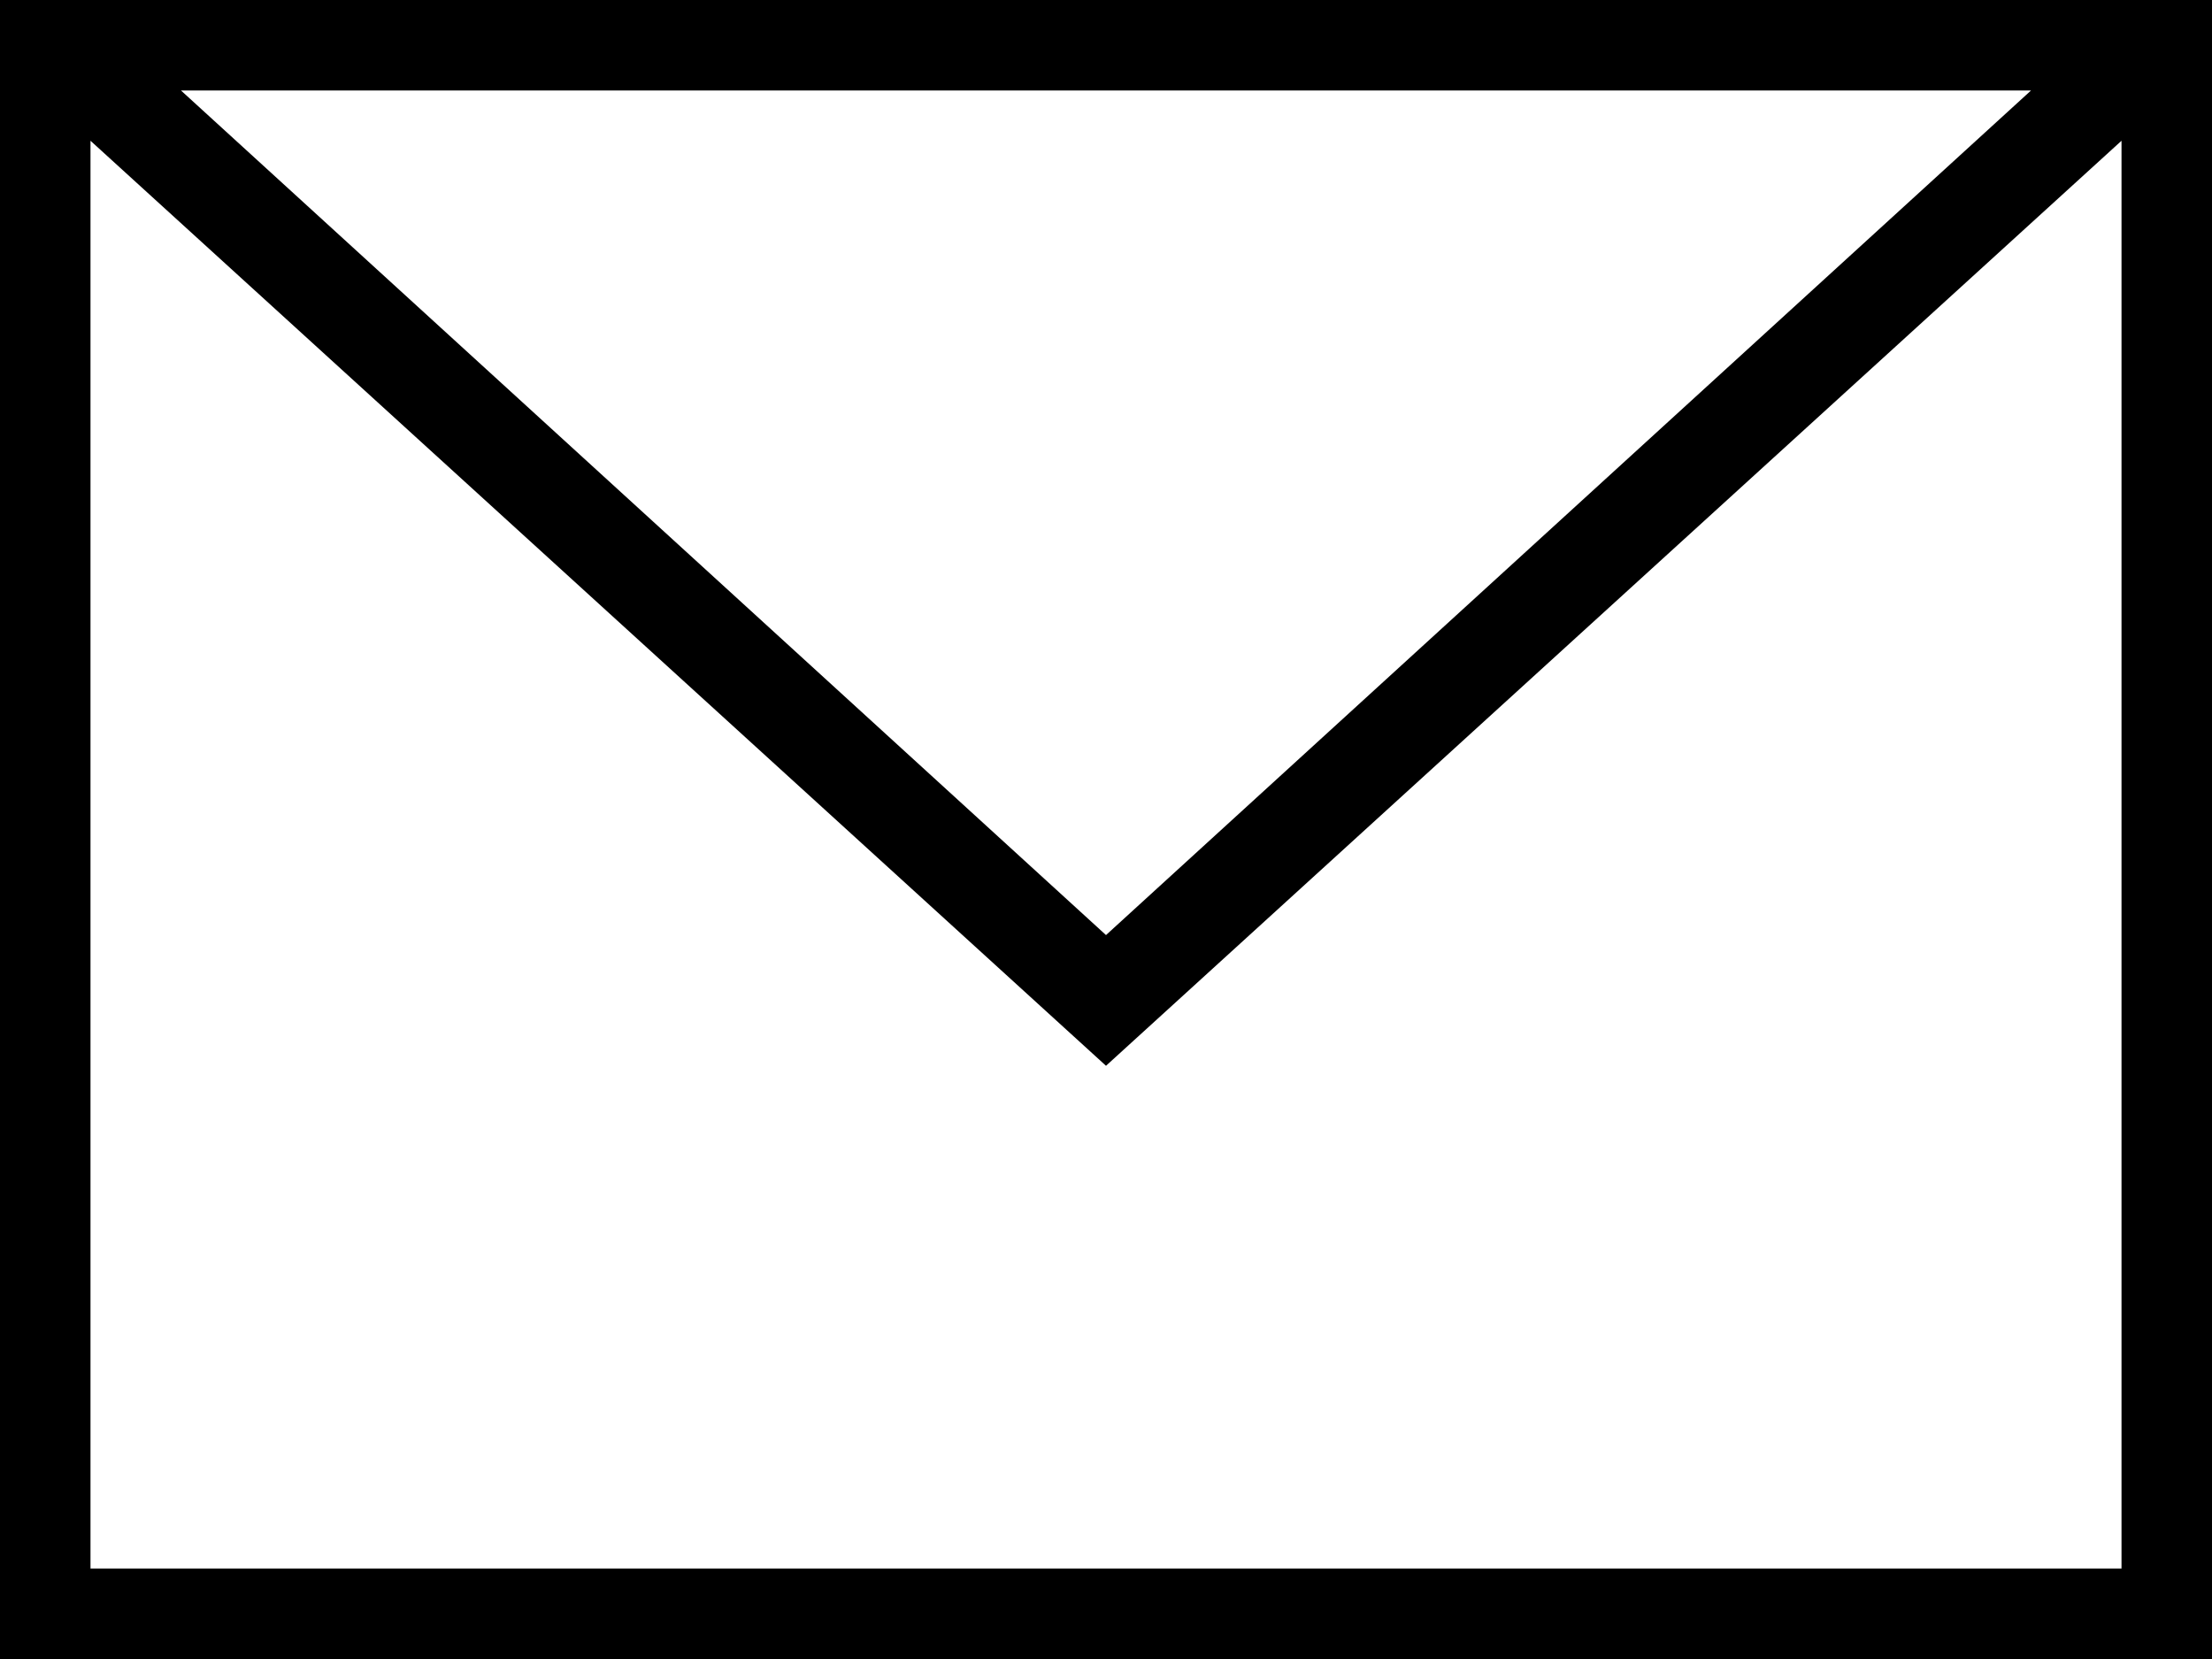
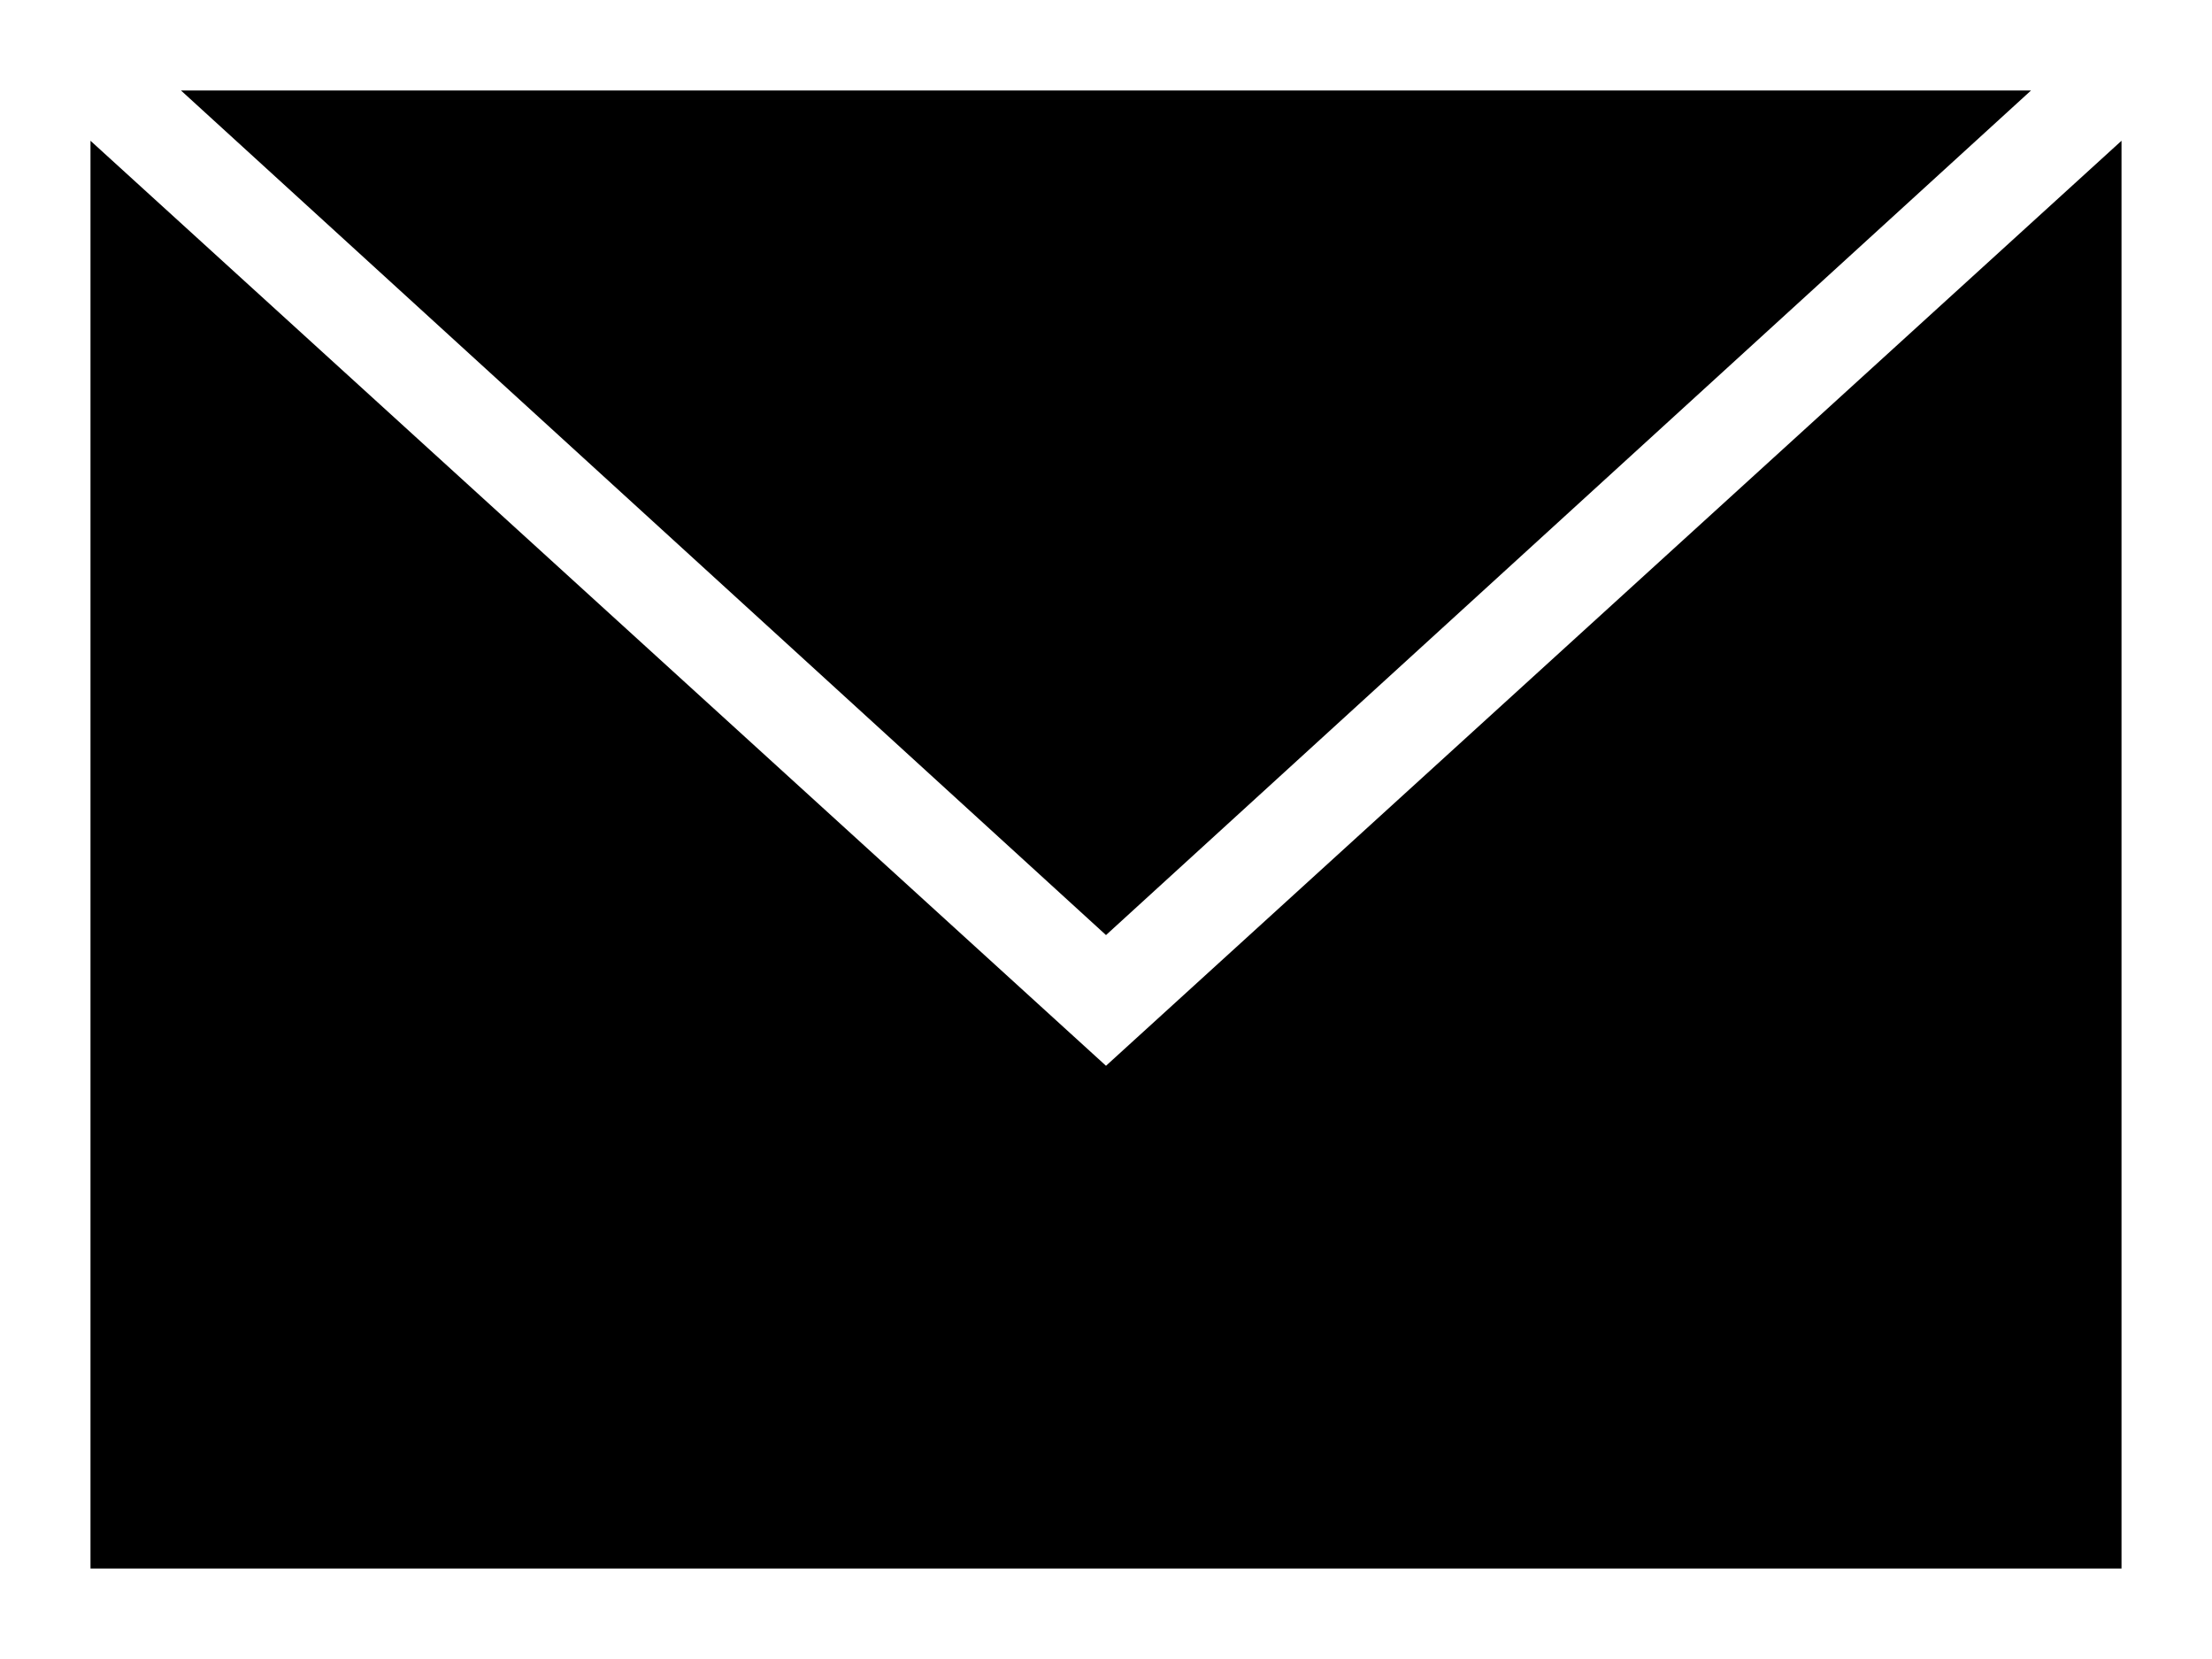
<svg xmlns="http://www.w3.org/2000/svg" version="1.1" id="Layer_1" x="0px" y="0px" viewBox="0 0 22 16.5" style="enable-background:new 0 0 22 16.5;" xml:space="preserve">
  <style type="text/css">
	.st0{fill-rule:evenodd;clip-rule:evenodd;}
</style>
-   <path class="st0" d="M22,16.5H0V0h22V16.5z M0.9,1.4v14.2h20.2V1.4L11,10.6L0.9,1.4z M20.2,0.9H1.8L11,9.3L20.2,0.9z" />
+   <path class="st0" d="M22,16.5H0h22V16.5z M0.9,1.4v14.2h20.2V1.4L11,10.6L0.9,1.4z M20.2,0.9H1.8L11,9.3L20.2,0.9z" />
</svg>